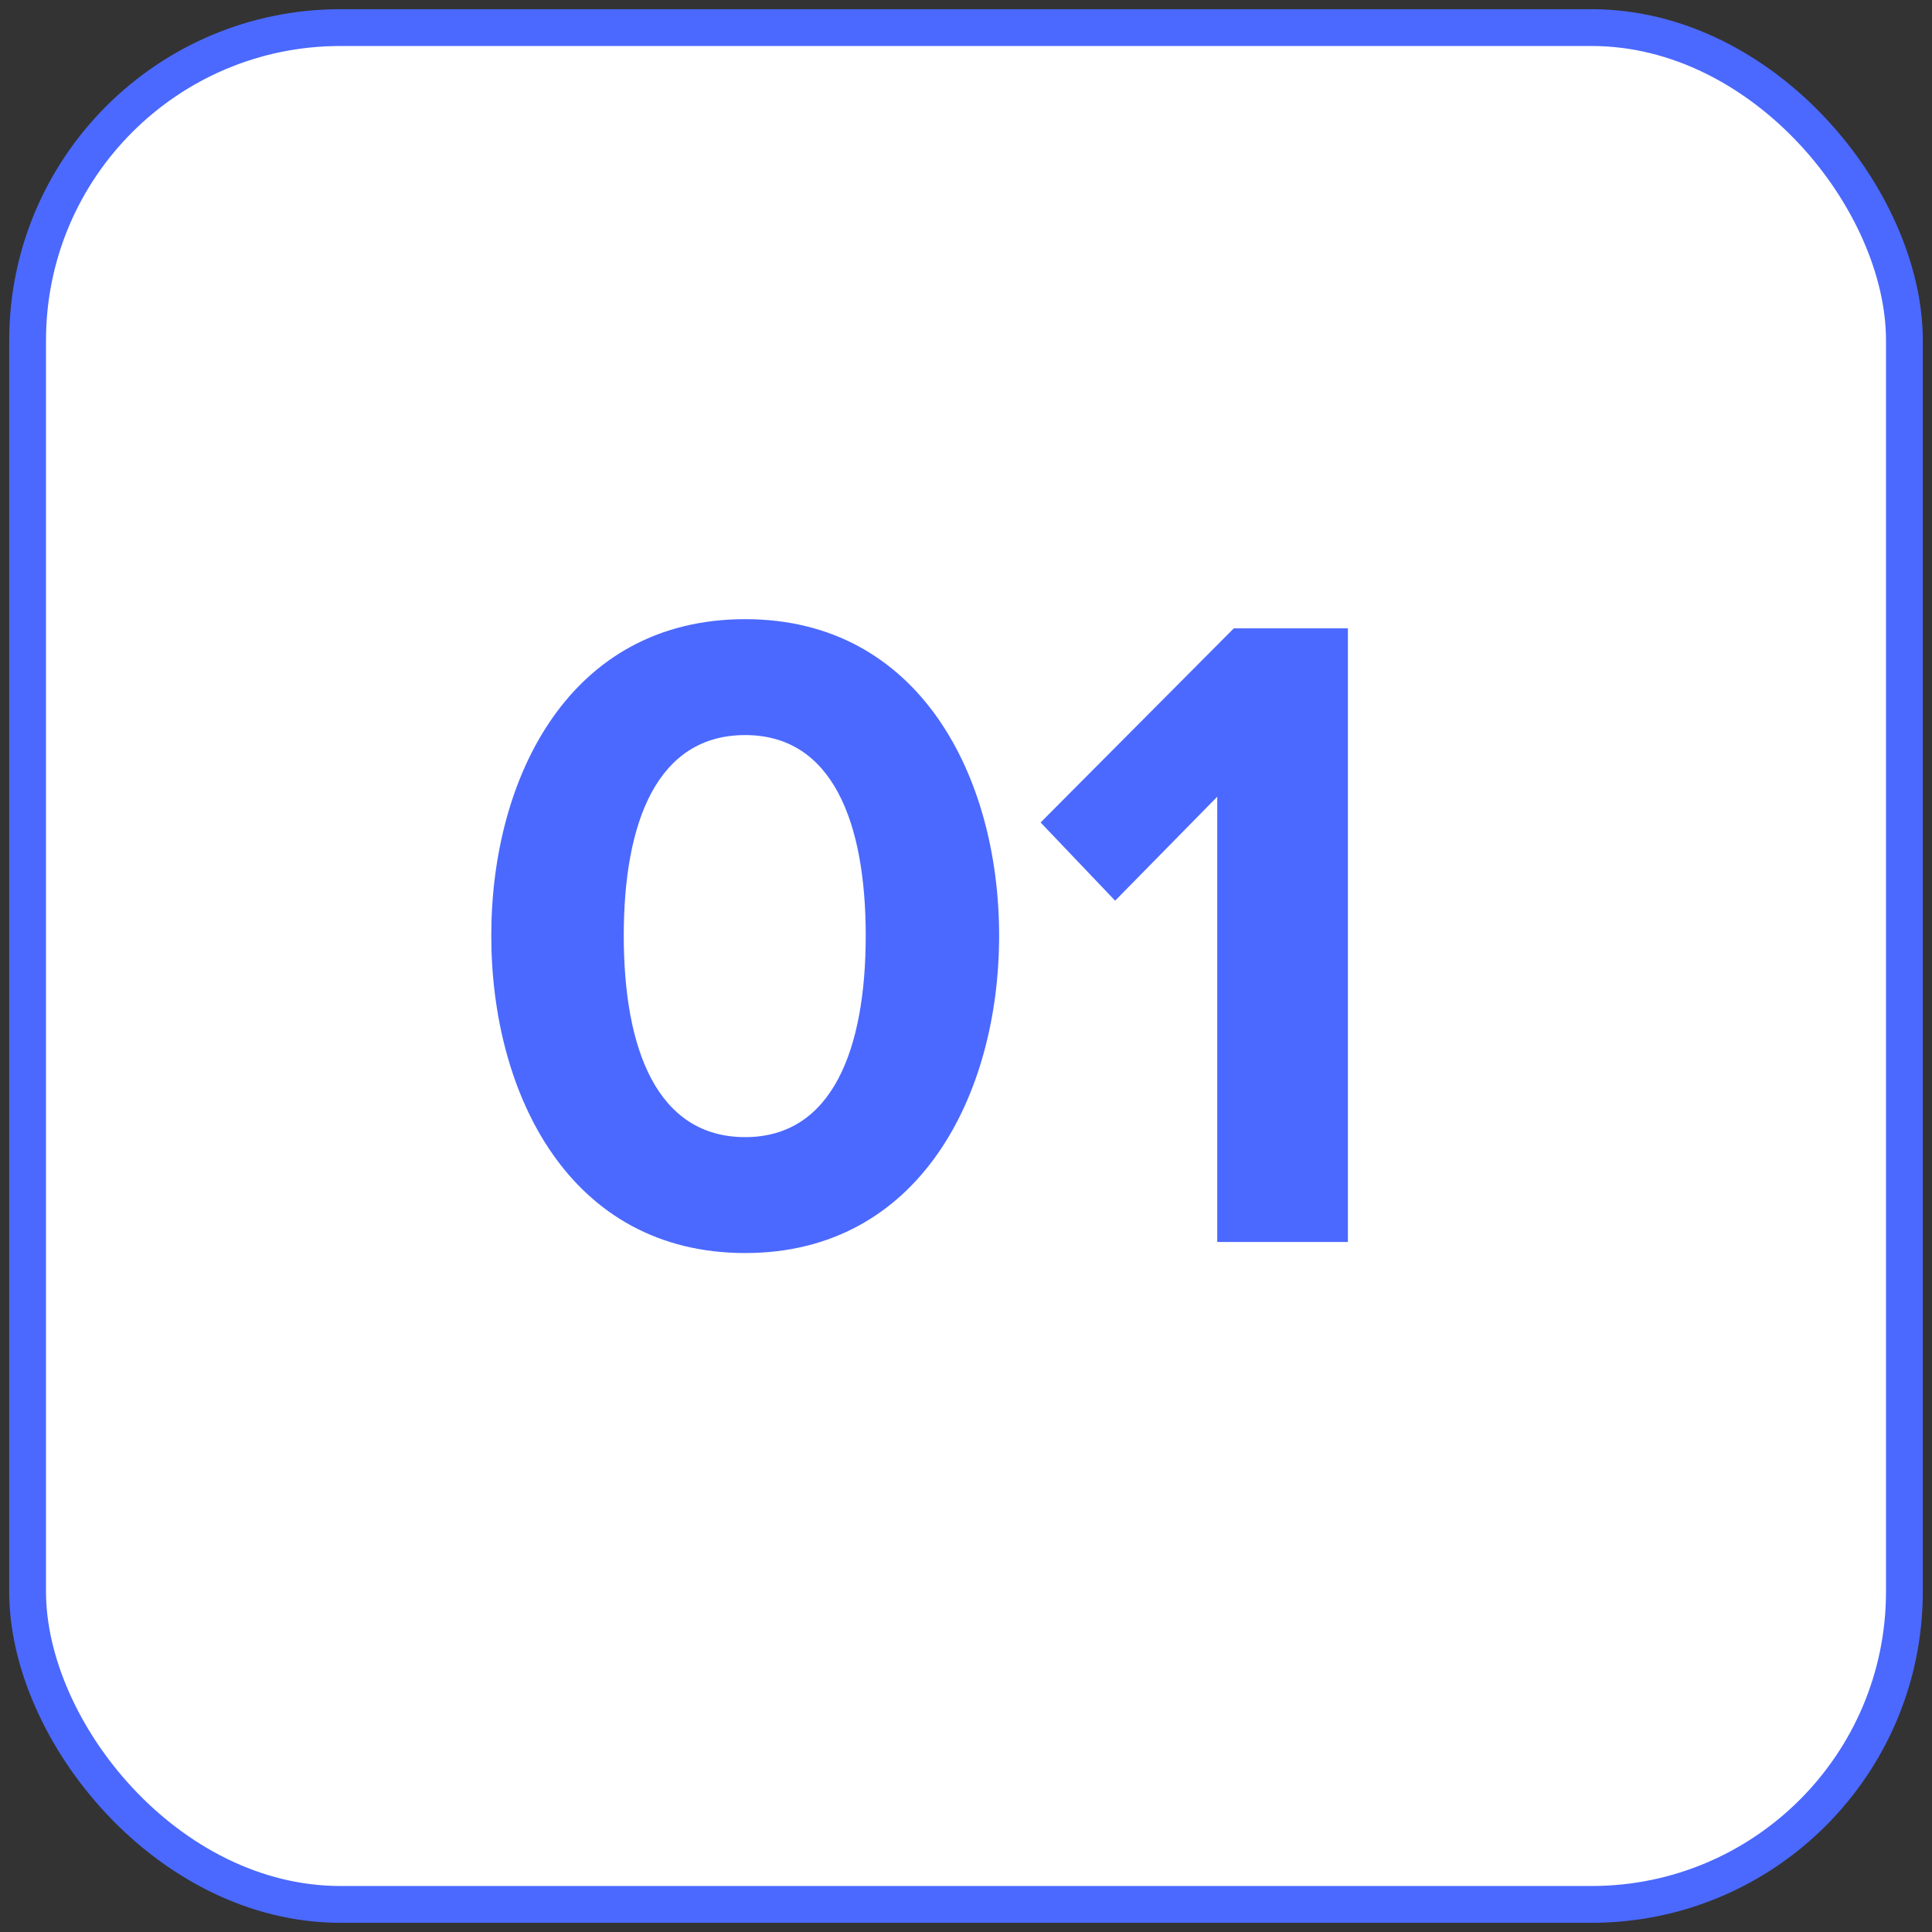
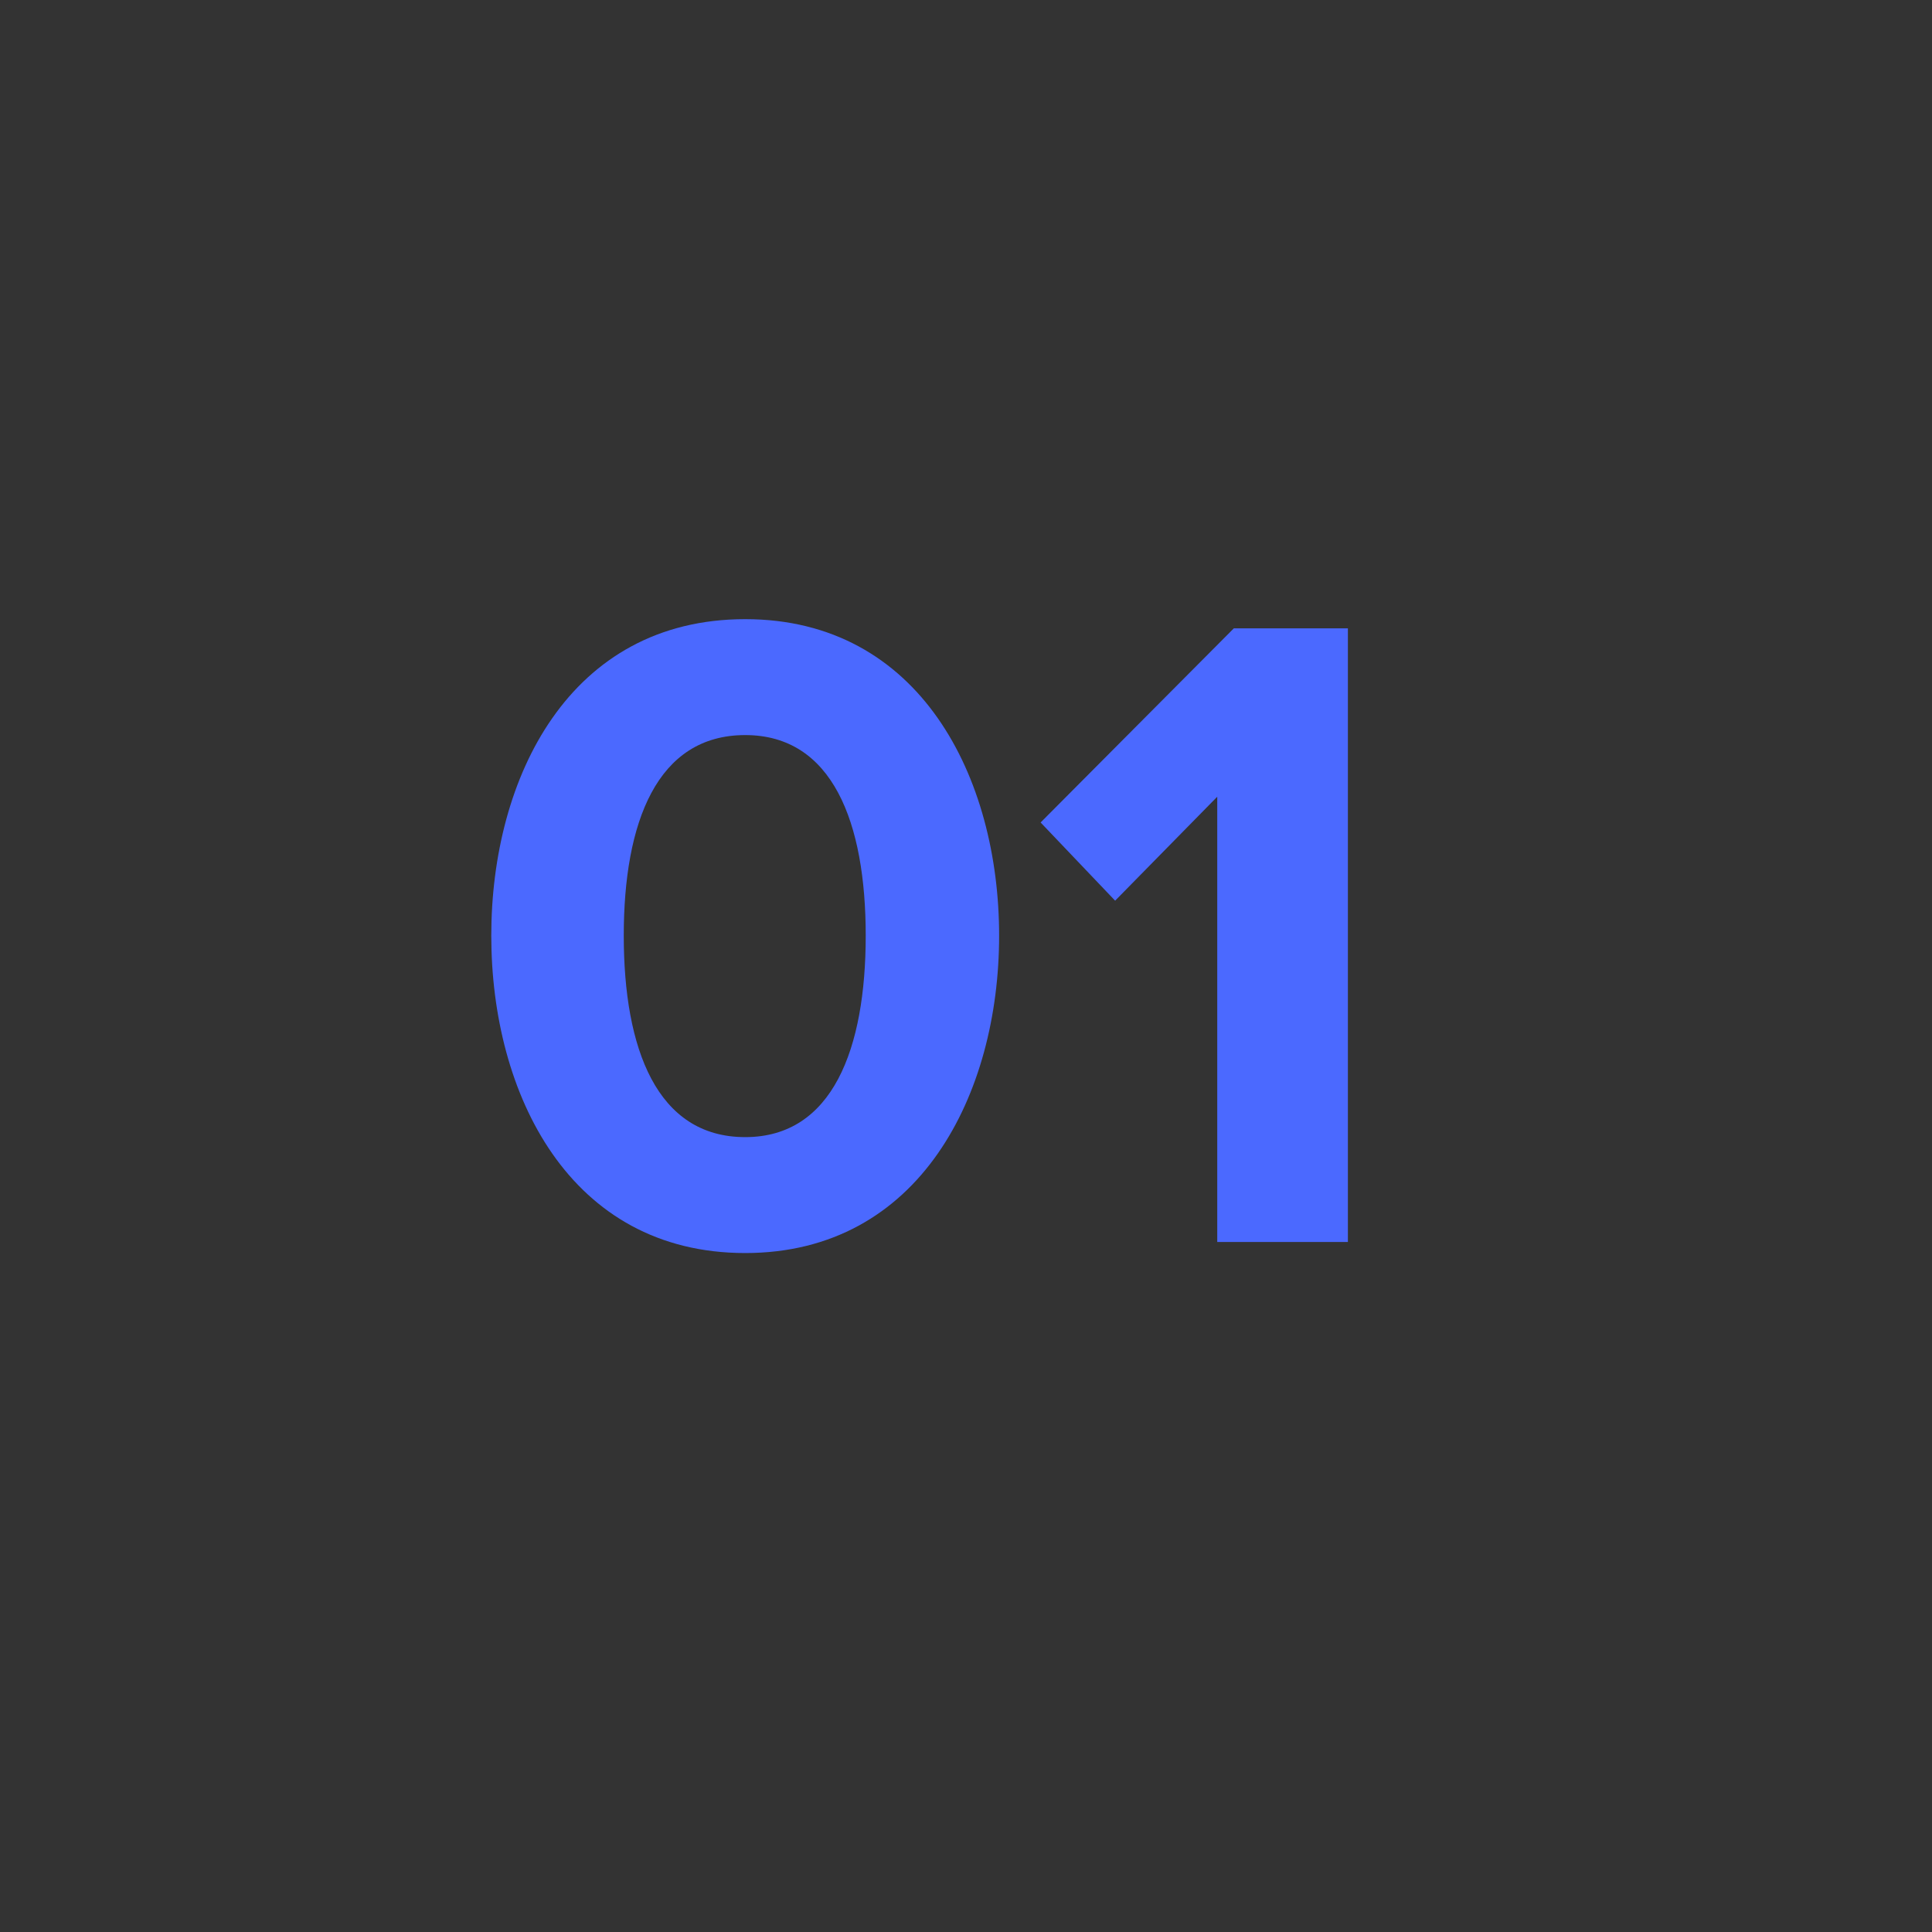
<svg xmlns="http://www.w3.org/2000/svg" width="42" height="42" viewBox="0 0 42 42" fill="none">
  <rect x="0" y="0" width="42" height="42" fill="#333333" stroke="none" />
-   <rect x="0.6" y="0.6" width="40.8" height="40.8" rx="6.8" fill="white" stroke="#4B69FF" stroke-width="0.8" />
  <path d="M16.2 27.24C20 27.24 21.72 23.78 21.72 20.34C21.72 16.9 20 13.46 16.2 13.46C12.38 13.46 10.68 16.9 10.68 20.34C10.68 23.78 12.38 27.24 16.2 27.24ZM16.2 24.72C14.28 24.72 13.56 22.8 13.56 20.34C13.56 17.88 14.28 15.98 16.2 15.98C18.1 15.98 18.82 17.88 18.82 20.34C18.82 22.8 18.1 24.72 16.2 24.72ZM29.302 27V13.66H26.822L22.622 17.88L24.242 19.58L26.462 17.32V27H29.302Z" fill="#4B69FF" />
</svg>